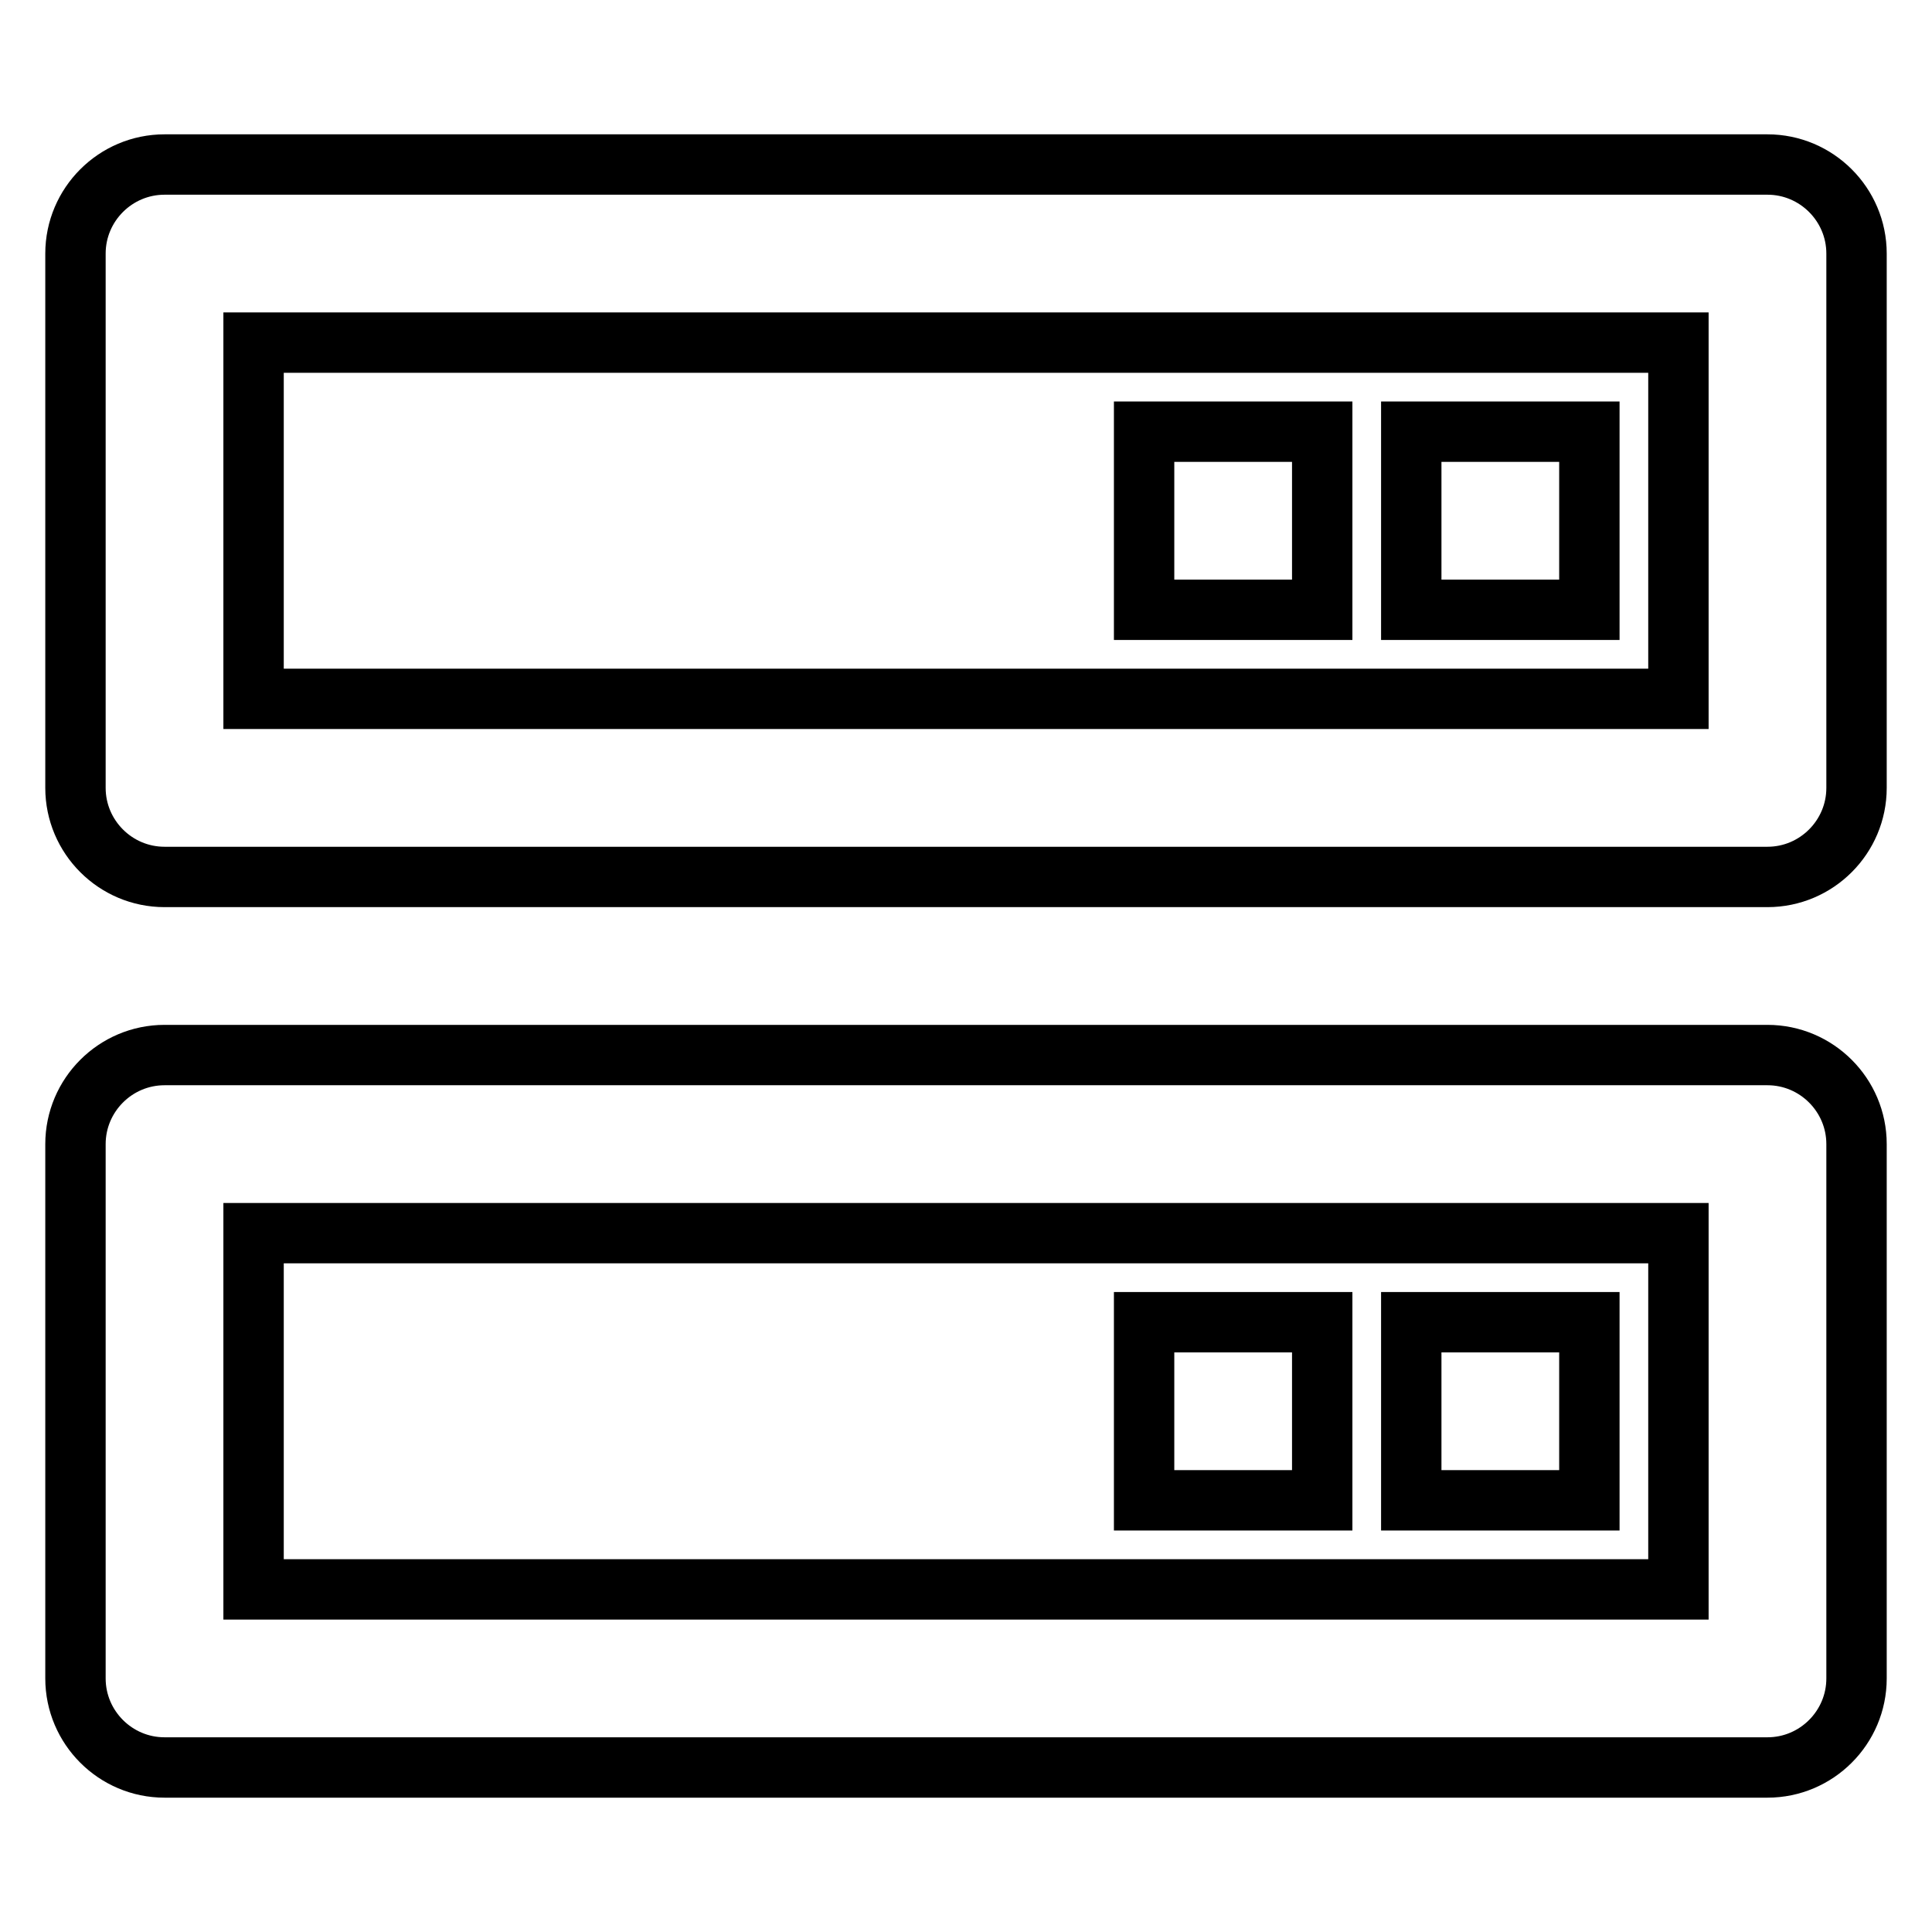
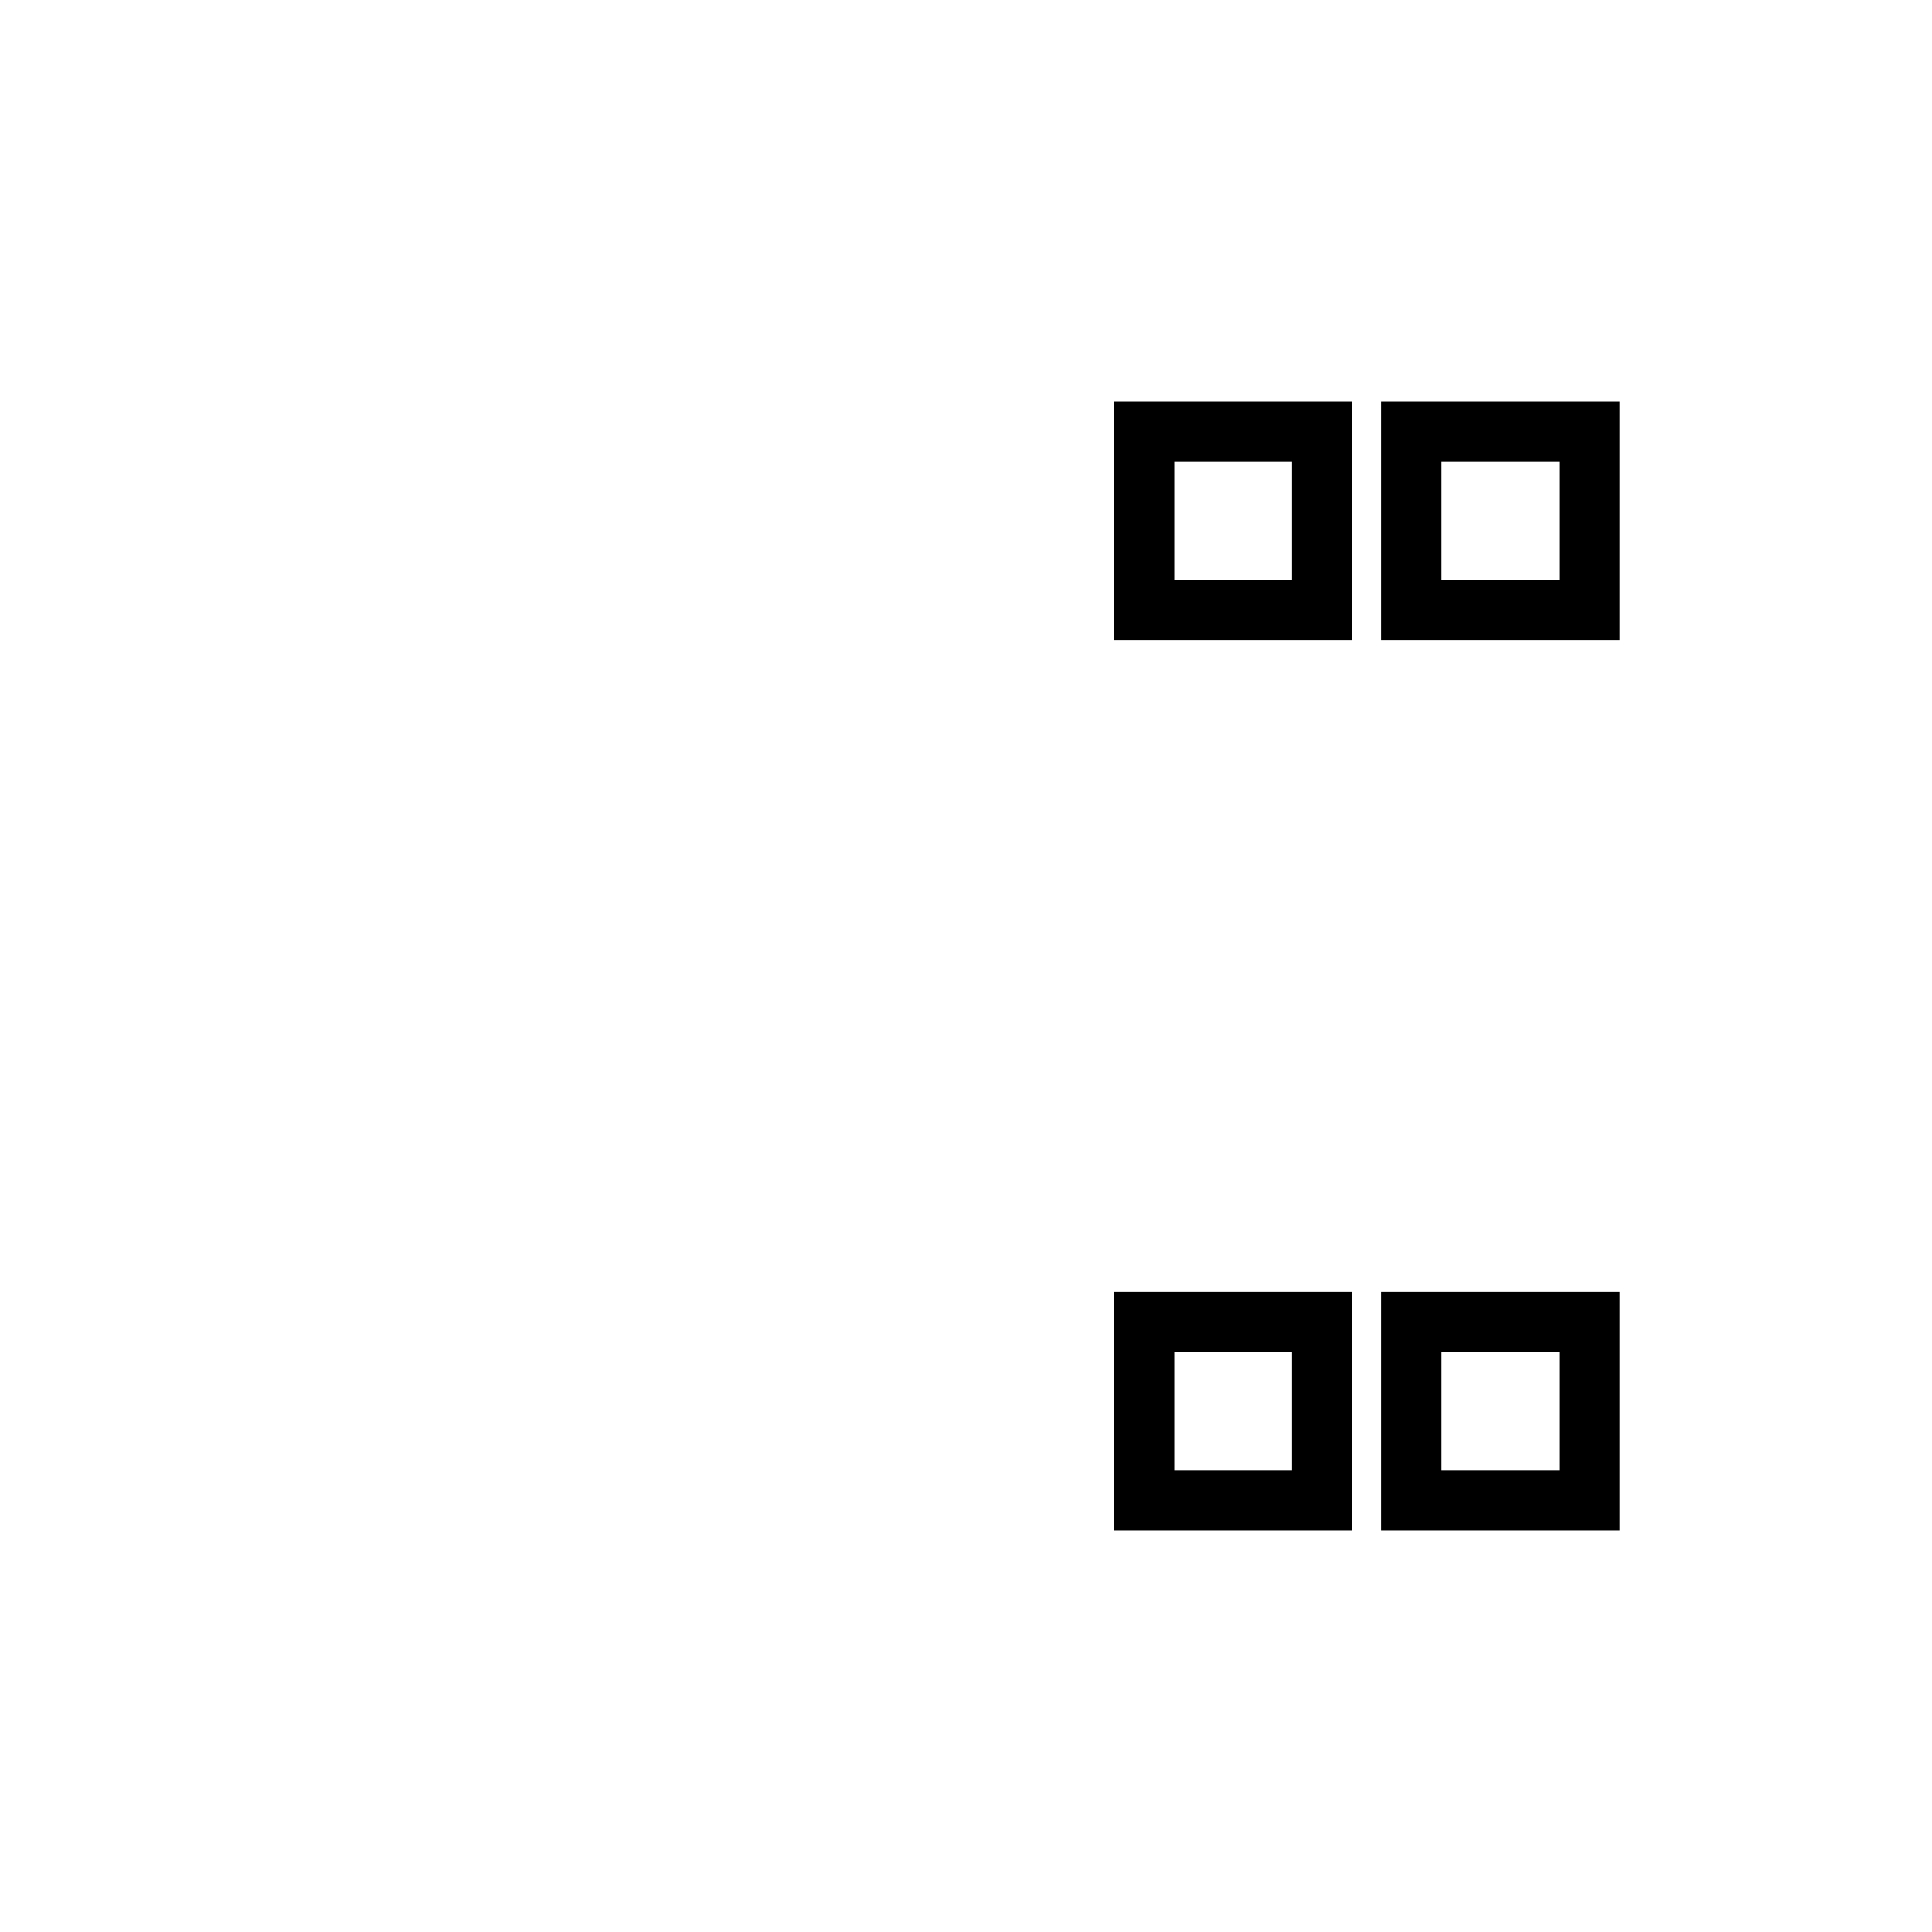
<svg xmlns="http://www.w3.org/2000/svg" version="1.1" x="0px" y="0px" viewBox="0 0 256 256" enable-background="new 0 0 256 256" xml:space="preserve">
  <g>
-     <path stroke-width="8" fill-opacity="0" stroke="#000000" d="M234.2,21.8H21.8c-6.5,0-11.8,5.3-11.8,11.8l0,0v70.8c0,6.5,5.3,11.8,11.8,11.8h212.4 c6.5,0,11.8-5.3,11.8-11.8l0,0V33.6C246,27.1,240.7,21.8,234.2,21.8L234.2,21.8z M222.4,92.6H33.6V45.4h188.8V92.6L222.4,92.6z  M234.2,139.8H21.8c-6.5,0-11.8,5.3-11.8,11.8l0,0v70.8c0,6.5,5.3,11.8,11.8,11.8l0,0h212.4c6.5,0,11.8-5.3,11.8-11.8l0,0v-70.8 C246,145.1,240.7,139.8,234.2,139.8L234.2,139.8z M222.4,210.6H33.6v-47.2h188.8V210.6L222.4,210.6z" />
    <path stroke-width="8" fill-opacity="0" stroke="#000000" d="M187,57.2h23.6v23.6H187V57.2z M151.6,57.2h23.6v23.6h-23.6V57.2z M187,175.2h23.6v23.6H187V175.2z  M151.6,175.2h23.6v23.6h-23.6V175.2z" />
  </g>
</svg>